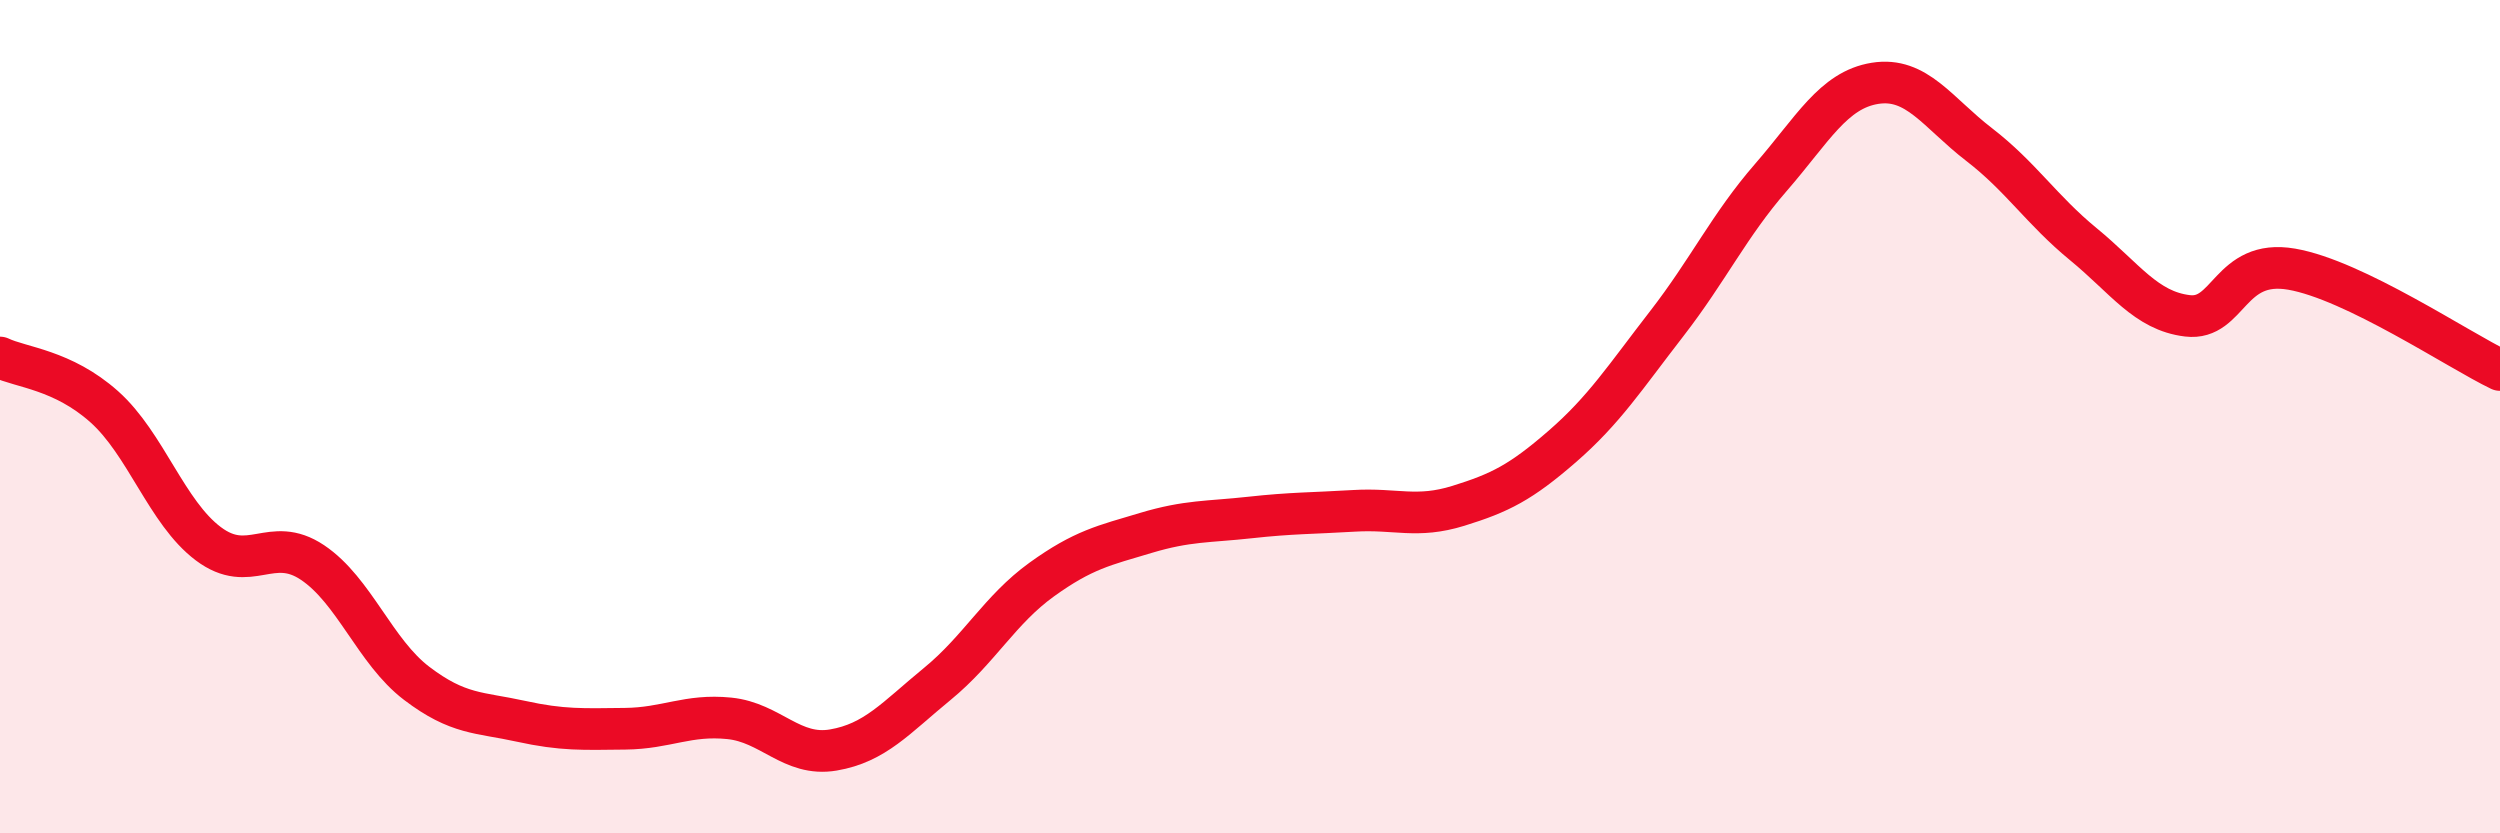
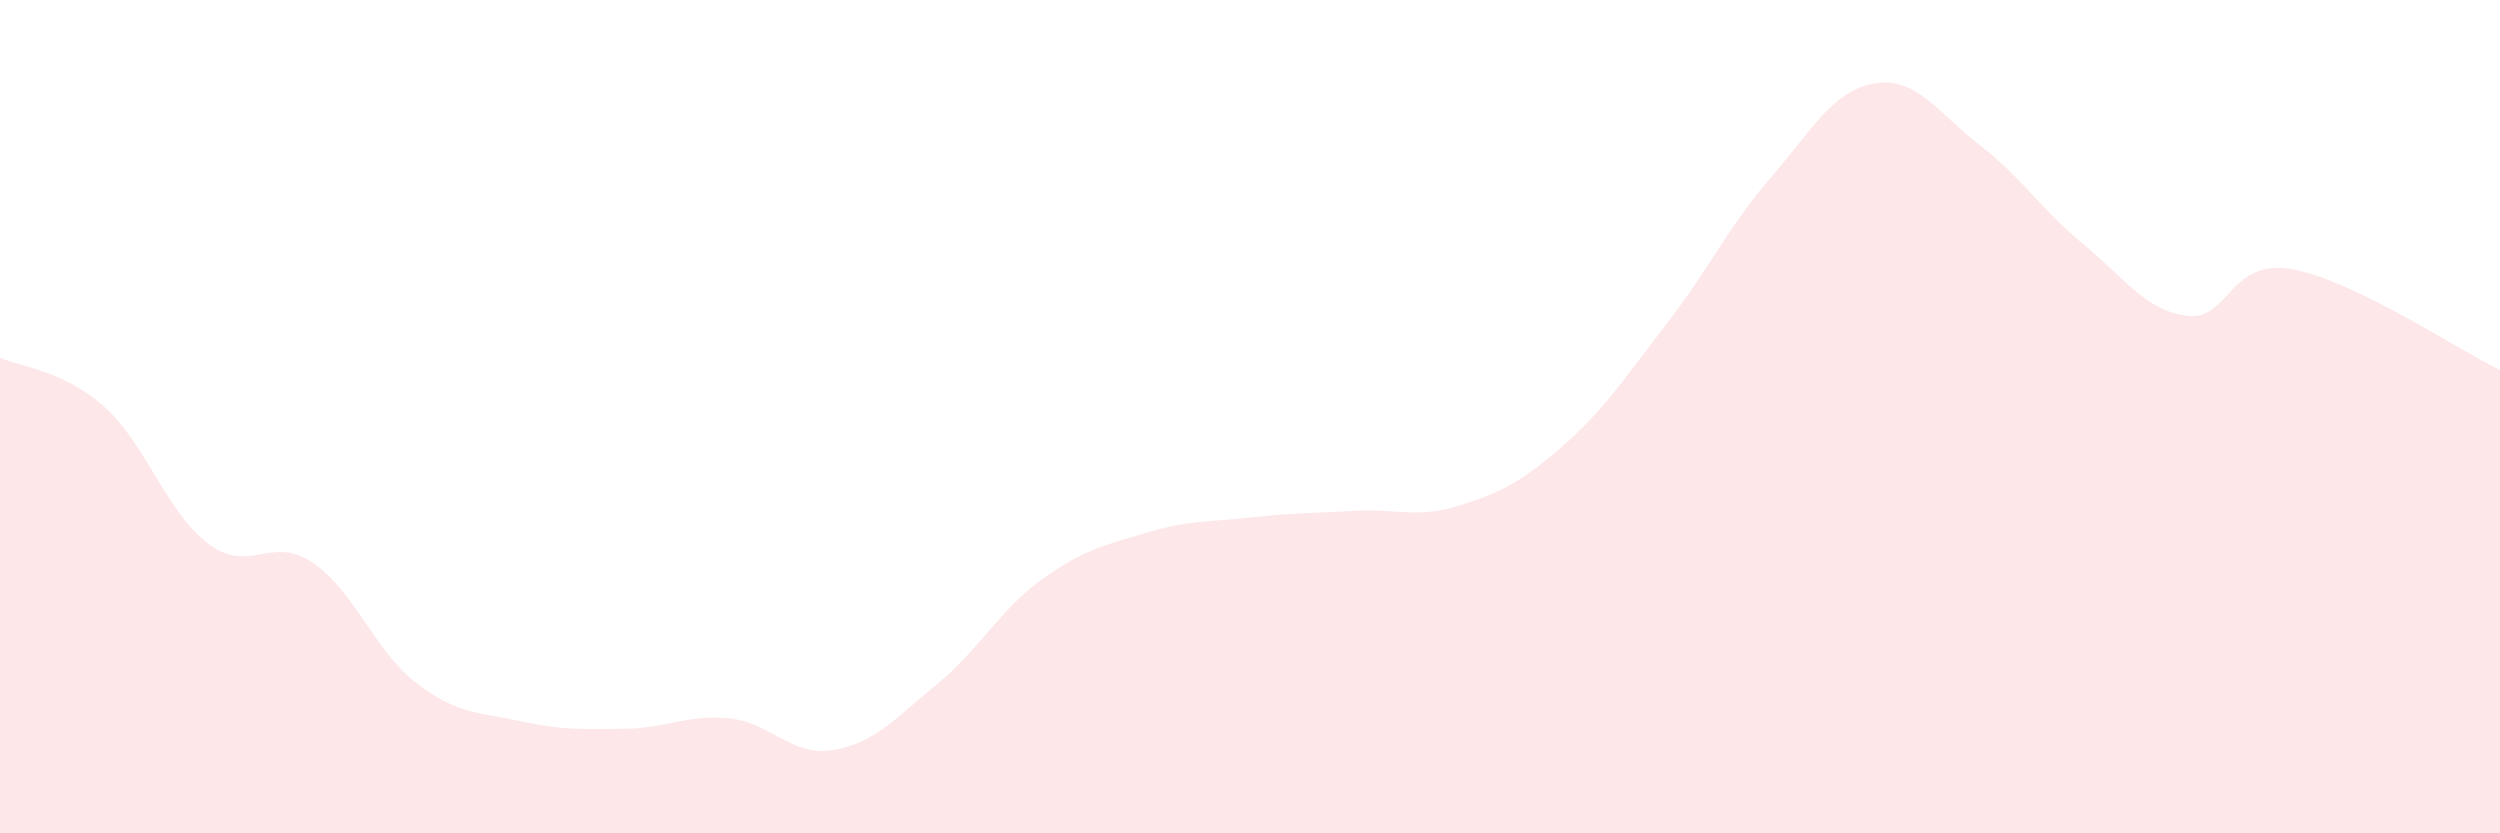
<svg xmlns="http://www.w3.org/2000/svg" width="60" height="20" viewBox="0 0 60 20">
  <path d="M 0,8.58 C 0.5,8.82 1.5,8.87 2.5,9.76 C 3.5,10.65 4,12.3 5,13.05 C 6,13.8 6.5,12.83 7.5,13.5 C 8.5,14.17 9,15.64 10,16.4 C 11,17.16 11.5,17.09 12.5,17.31 C 13.5,17.53 14,17.5 15,17.49 C 16,17.48 16.5,17.14 17.5,17.24 C 18.5,17.34 19,18.17 20,18 C 21,17.83 21.5,17.23 22.5,16.41 C 23.5,15.59 24,14.63 25,13.91 C 26,13.19 26.5,13.09 27.5,12.79 C 28.5,12.49 29,12.53 30,12.42 C 31,12.31 31.5,12.32 32.5,12.26 C 33.5,12.2 34,12.45 35,12.14 C 36,11.83 36.5,11.58 37.5,10.71 C 38.5,9.84 39,9.06 40,7.77 C 41,6.48 41.5,5.41 42.5,4.26 C 43.5,3.11 44,2.16 45,2 C 46,1.84 46.5,2.7 47.5,3.47 C 48.5,4.24 49,5.04 50,5.86 C 51,6.68 51.5,7.46 52.5,7.58 C 53.5,7.7 53.5,6.2 55,6.46 C 56.5,6.72 59,8.4 60,8.88L60 20L0 20Z" fill="#EB0A25" opacity="0.1" stroke-linecap="round" stroke-linejoin="round" />
-   <path d="M 0,8.58 C 0.5,8.82 1.5,8.87 2.5,9.76 C 3.5,10.65 4,12.3 5,13.05 C 6,13.8 6.5,12.83 7.5,13.5 C 8.5,14.17 9,15.64 10,16.4 C 11,17.16 11.5,17.09 12.5,17.31 C 13.5,17.53 14,17.5 15,17.49 C 16,17.48 16.5,17.14 17.5,17.24 C 18.5,17.34 19,18.17 20,18 C 21,17.83 21.5,17.23 22.5,16.41 C 23.5,15.59 24,14.63 25,13.91 C 26,13.19 26.5,13.09 27.5,12.79 C 28.5,12.49 29,12.53 30,12.42 C 31,12.31 31.5,12.32 32.5,12.26 C 33.5,12.2 34,12.45 35,12.14 C 36,11.83 36.5,11.58 37.5,10.71 C 38.5,9.84 39,9.06 40,7.77 C 41,6.48 41.5,5.41 42.5,4.26 C 43.5,3.11 44,2.16 45,2 C 46,1.84 46.5,2.7 47.5,3.47 C 48.5,4.24 49,5.04 50,5.86 C 51,6.68 51.5,7.46 52.5,7.58 C 53.5,7.7 53.5,6.2 55,6.46 C 56.5,6.72 59,8.4 60,8.88" stroke="#EB0A25" stroke-width="1" fill="none" stroke-linecap="round" stroke-linejoin="round" />
</svg>